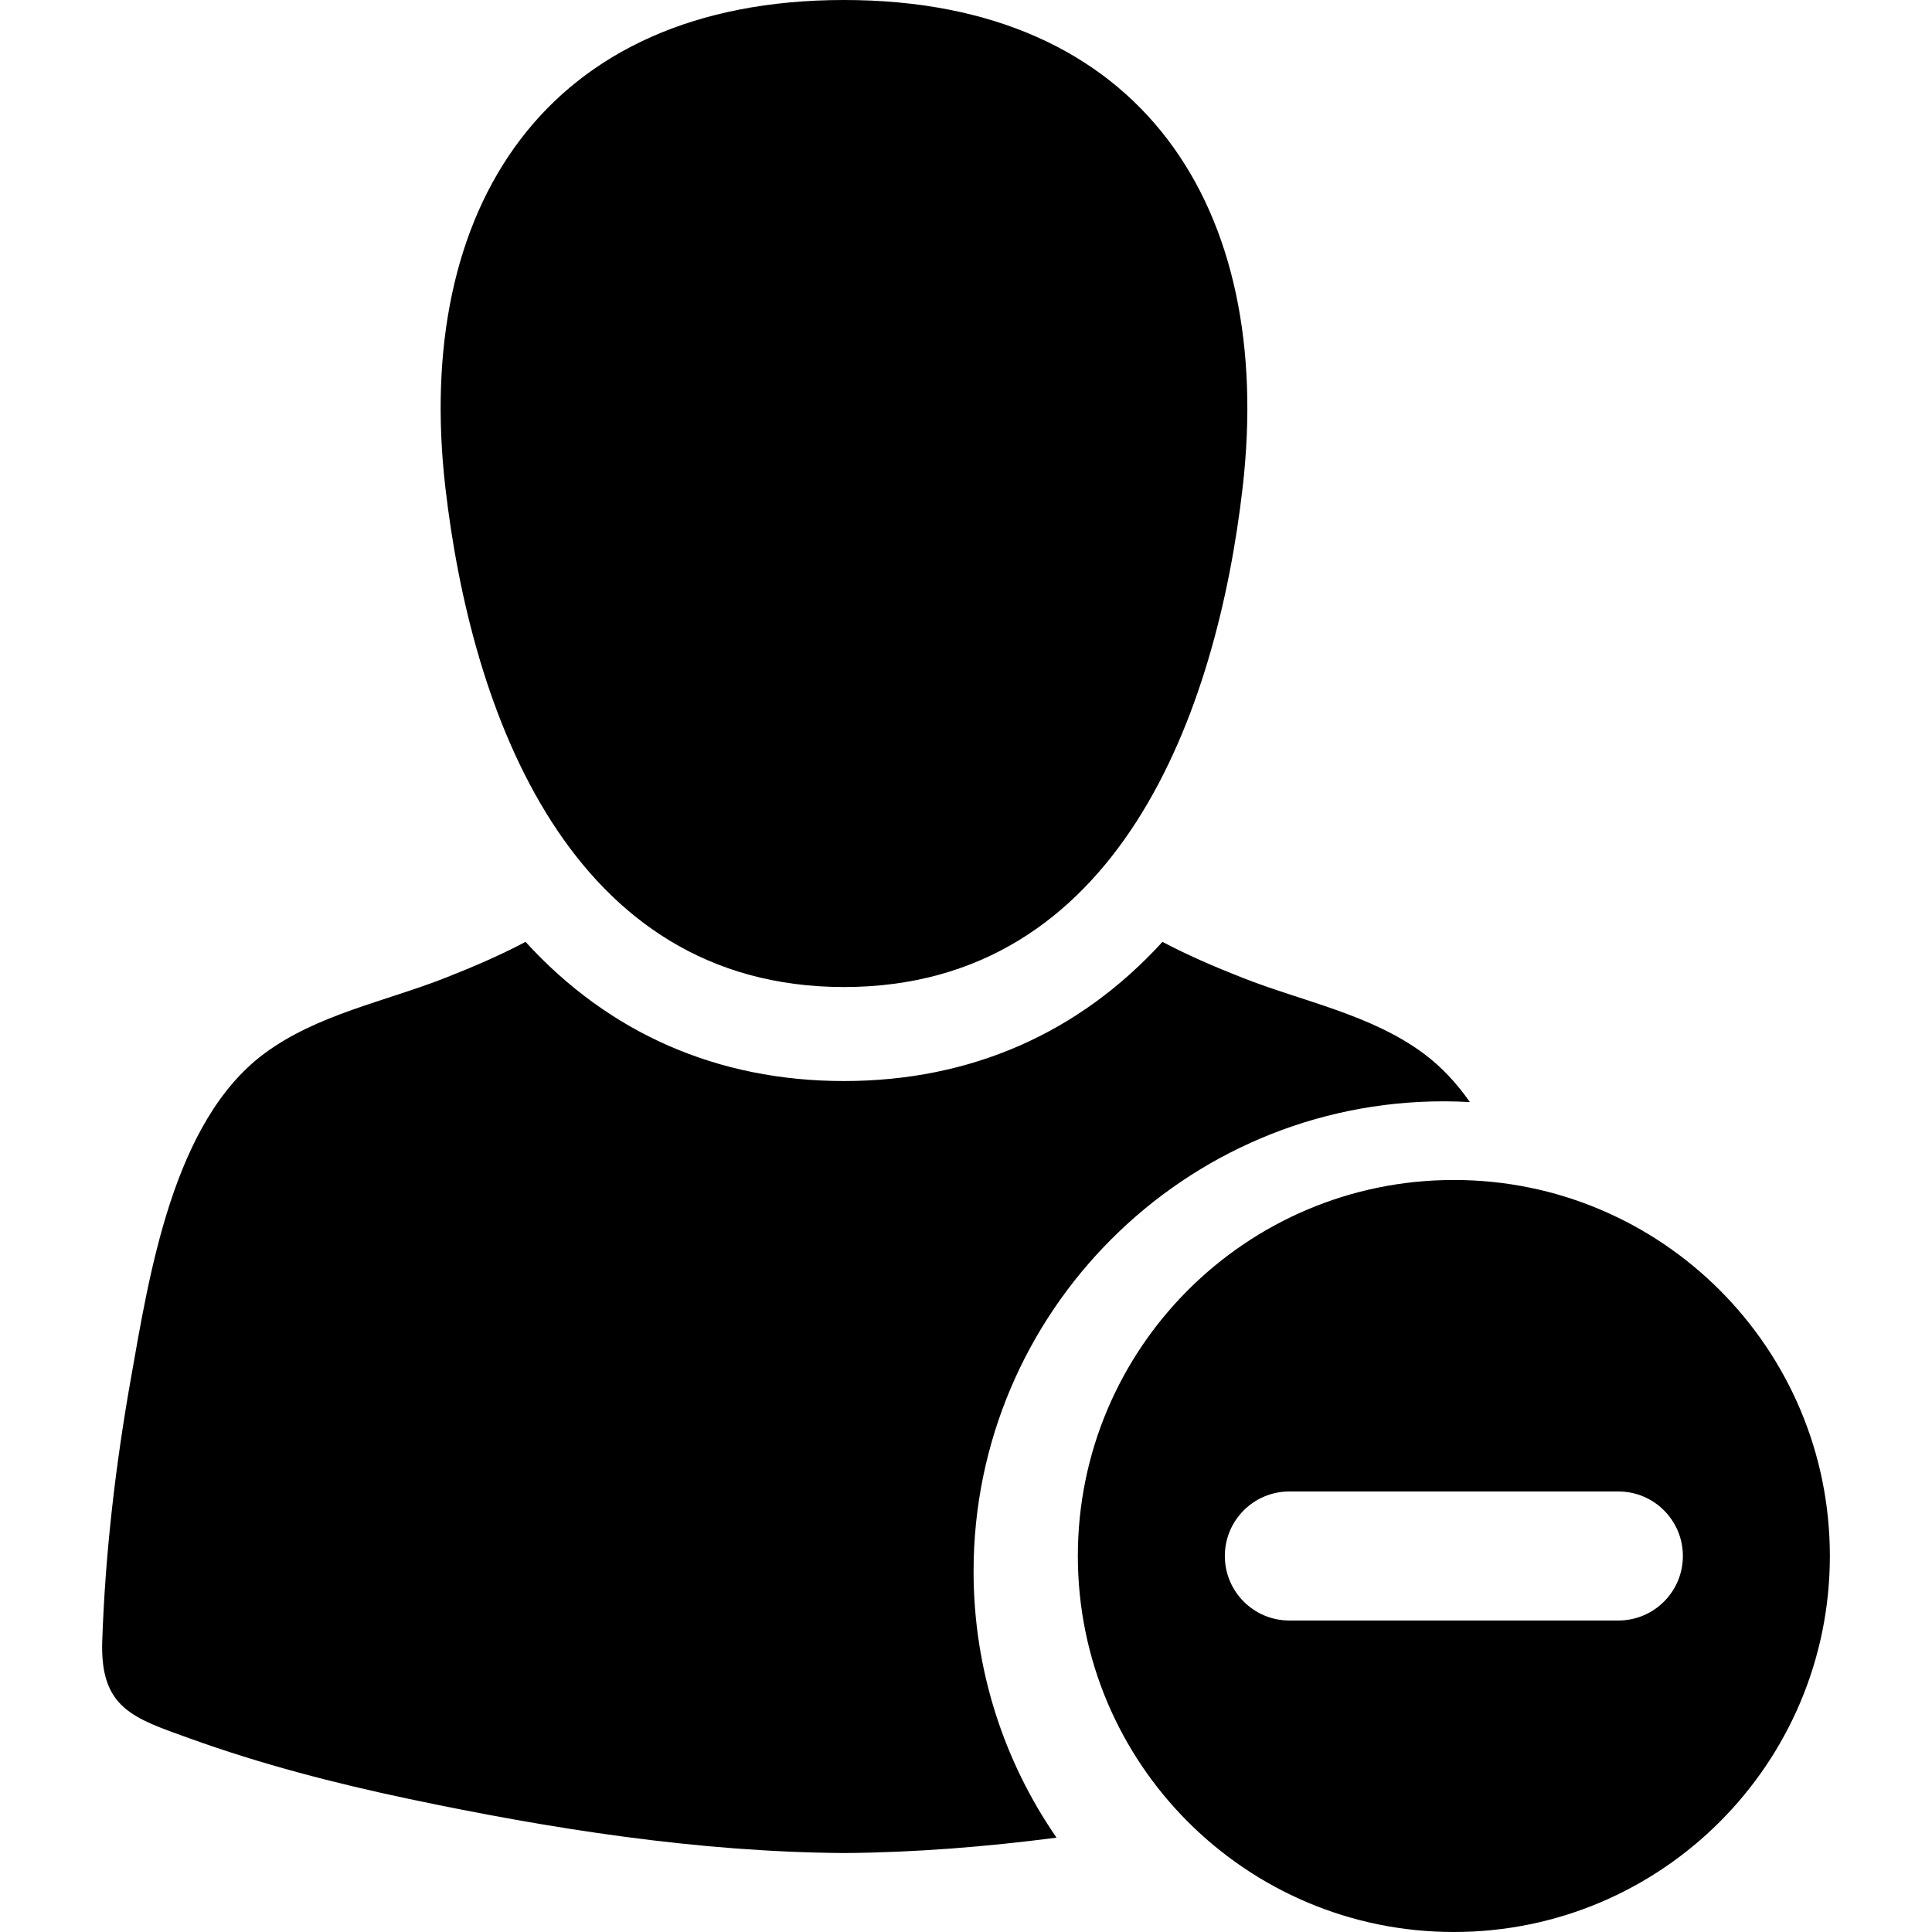
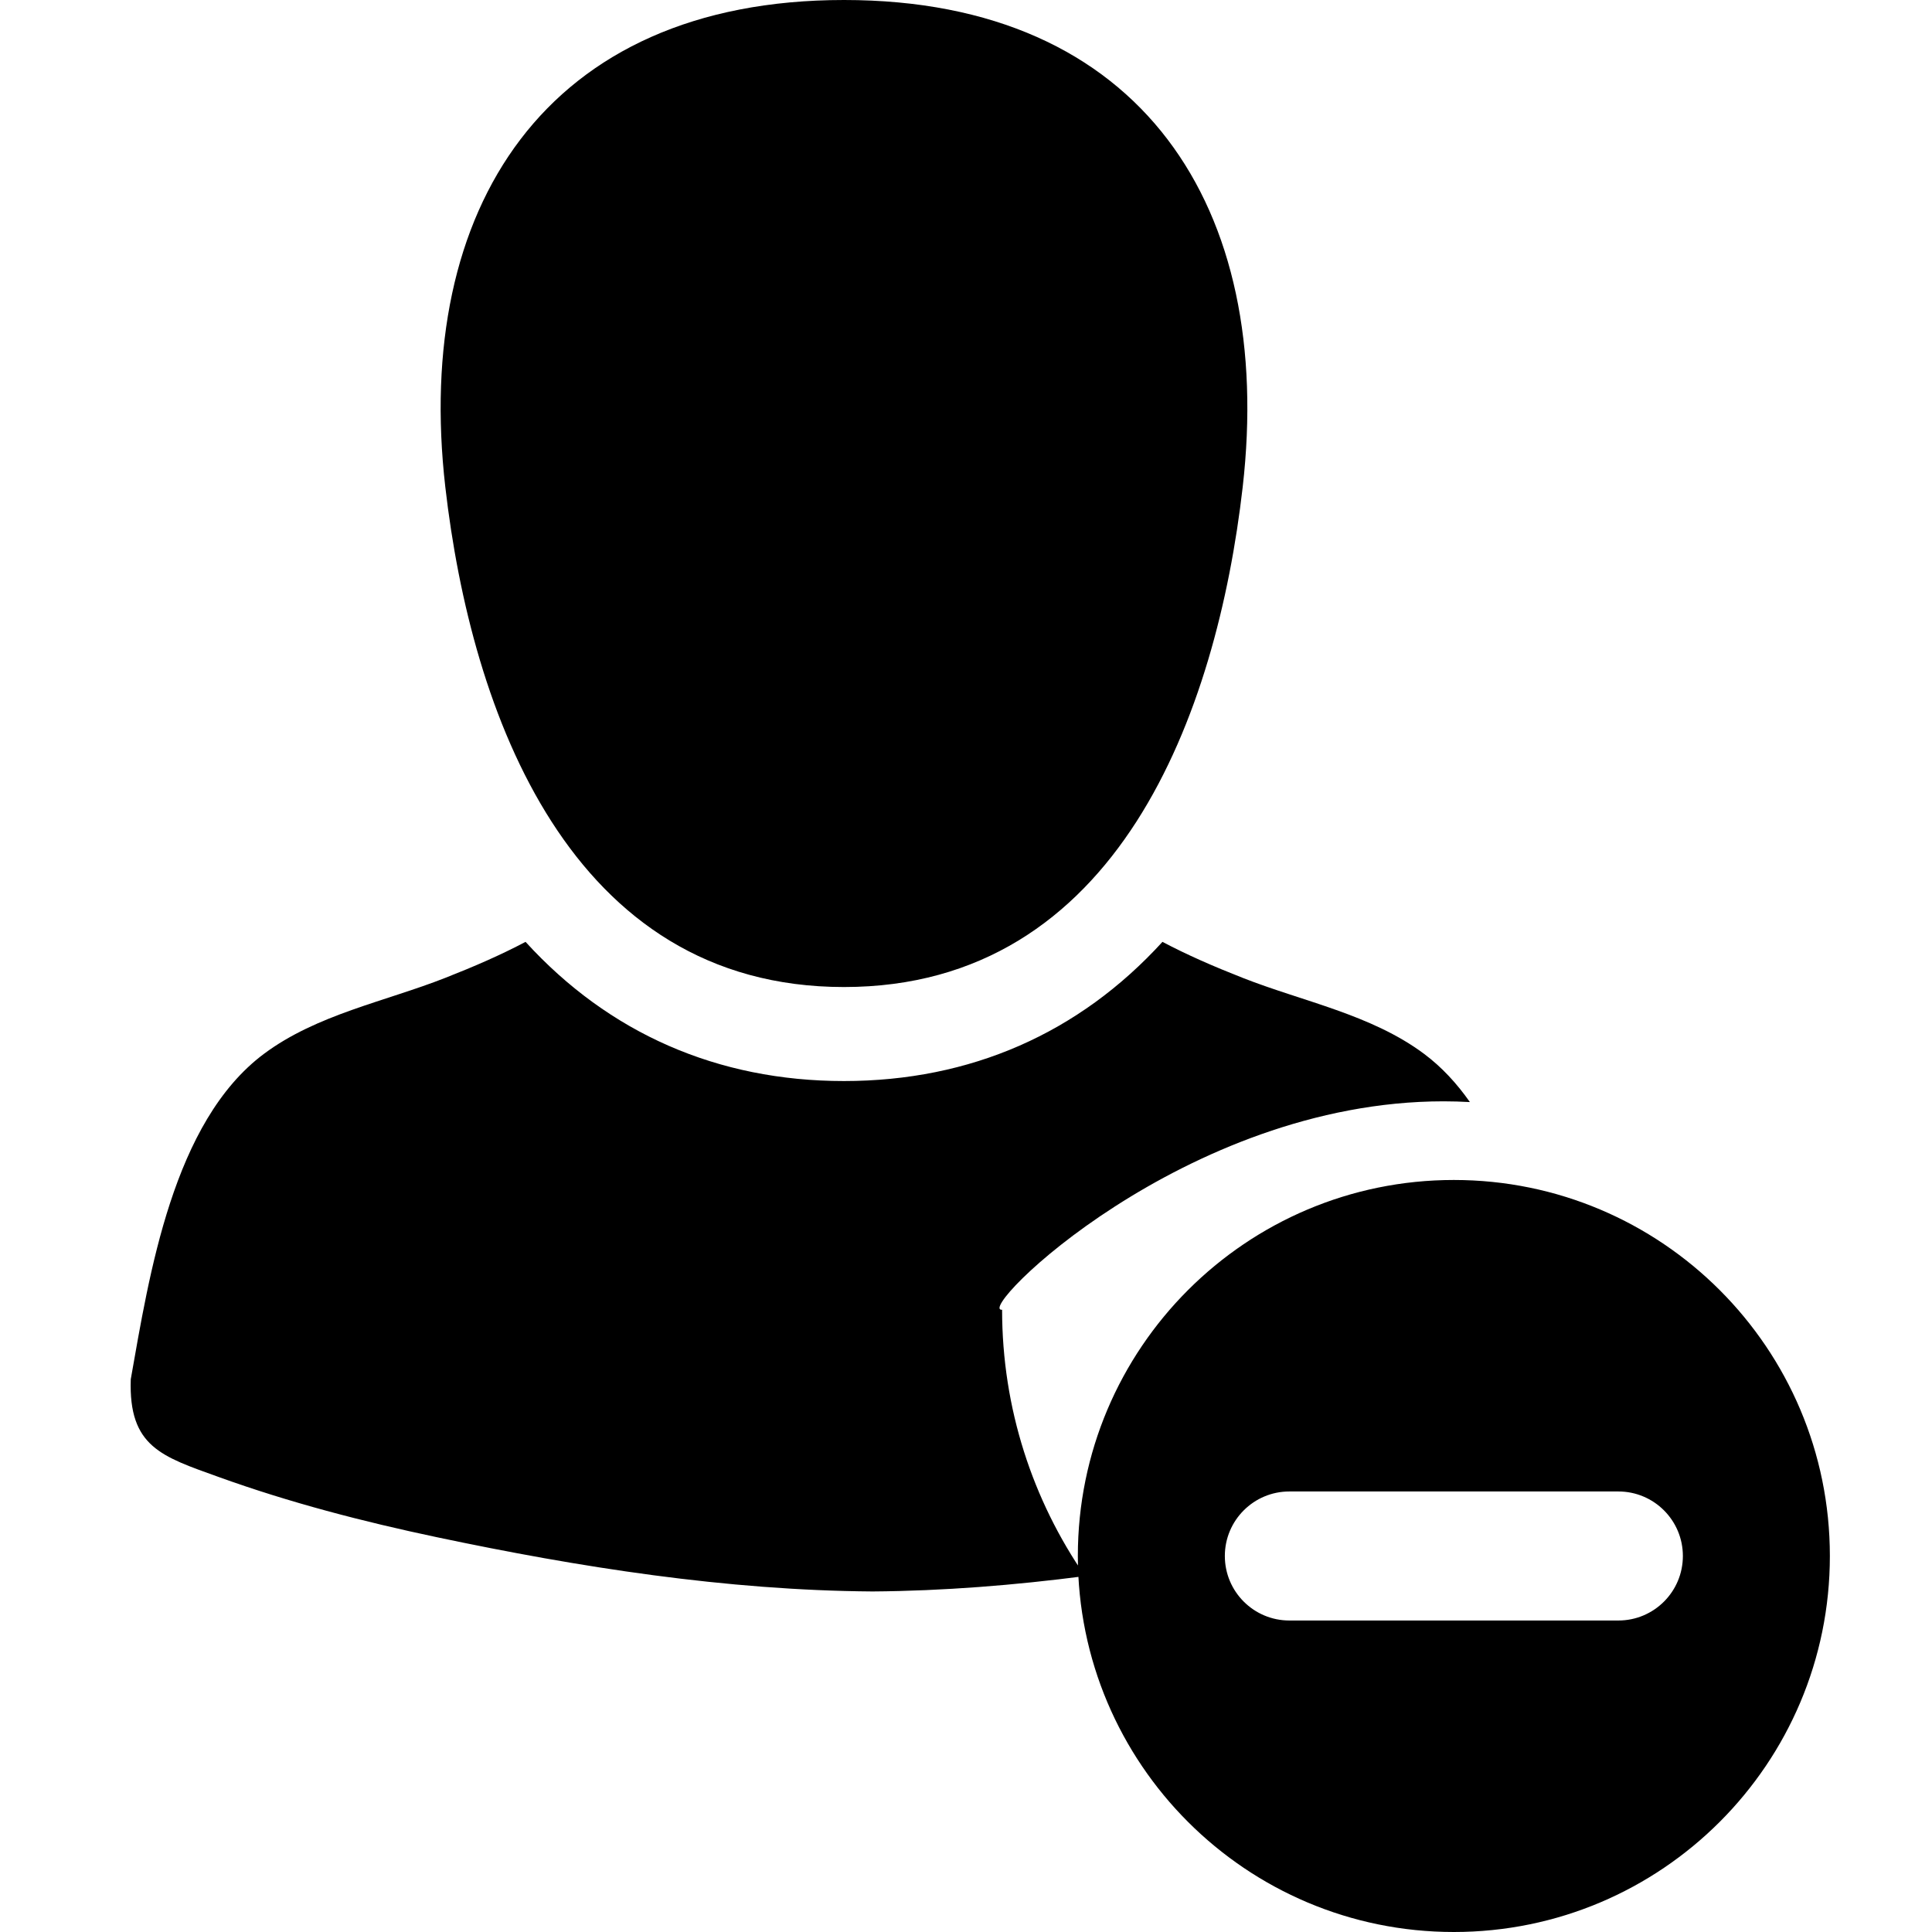
<svg xmlns="http://www.w3.org/2000/svg" version="1.1" id="Capa_1" x="0px" y="0px" viewBox="0 0 612 612" style="enable-background:new 0 0 612 612;" xml:space="preserve">
  <g>
-     <path d="M460.537,373.781c-65.78,0-119.108,53.329-119.108,119.11S394.756,612,460.537,612s119.111-53.329,119.111-119.11   C579.647,427.11,526.319,373.781,460.537,373.781z M512.649,513.327H408.429c-11.287,0-20.435-9.15-20.435-20.437   c0-11.287,9.149-20.437,20.435-20.437h104.221c11.287,0,20.435,9.15,20.435,20.437   C533.086,504.177,523.936,513.327,512.649,513.327z M267.355,312.662c86.861-0.005,118.115-86.976,126.297-158.417   C403.73,66.237,362.113,0,267.355,0C172.61,0,130.971,66.232,141.058,154.245C149.249,225.686,180.492,312.669,267.355,312.662z    M457.287,348.865c2.795,0,5.572,0.084,8.33,0.237c-4.134-5.897-8.918-11.098-14.518-15.276   c-16.691-12.457-38.307-16.544-57.416-24.055c-9.302-3.654-17.632-7.284-25.452-11.416   c-26.393,28.943-60.809,44.084-100.886,44.087c-40.067,0-74.478-15.141-100.867-44.087c-7.82,4.134-16.152,7.762-25.452,11.416   c-19.11,7.51-40.725,11.597-57.416,24.055c-28.866,21.545-36.325,70.012-42.187,103.071c-4.838,27.291-8.086,55.141-9.036,82.862   c-0.735,21.472,9.867,24.483,27.831,30.965c22.492,8.112,45.716,14.135,69.097,19.071c45.153,9.535,91.696,16.862,138.038,17.191   c22.455-0.16,44.956-1.972,67.322-4.873c-16.562-23.996-26.276-53.063-26.276-84.36   C308.401,415.654,375.191,348.865,457.287,348.865z" />
+     <path d="M460.537,373.781c-65.78,0-119.108,53.329-119.108,119.11S394.756,612,460.537,612s119.111-53.329,119.111-119.11   C579.647,427.11,526.319,373.781,460.537,373.781z M512.649,513.327H408.429c-11.287,0-20.435-9.15-20.435-20.437   c0-11.287,9.149-20.437,20.435-20.437h104.221c11.287,0,20.435,9.15,20.435,20.437   C533.086,504.177,523.936,513.327,512.649,513.327z M267.355,312.662c86.861-0.005,118.115-86.976,126.297-158.417   C403.73,66.237,362.113,0,267.355,0C172.61,0,130.971,66.232,141.058,154.245C149.249,225.686,180.492,312.669,267.355,312.662z    M457.287,348.865c2.795,0,5.572,0.084,8.33,0.237c-4.134-5.897-8.918-11.098-14.518-15.276   c-16.691-12.457-38.307-16.544-57.416-24.055c-9.302-3.654-17.632-7.284-25.452-11.416   c-26.393,28.943-60.809,44.084-100.886,44.087c-40.067,0-74.478-15.141-100.867-44.087c-7.82,4.134-16.152,7.762-25.452,11.416   c-19.11,7.51-40.725,11.597-57.416,24.055c-28.866,21.545-36.325,70.012-42.187,103.071c-0.735,21.472,9.867,24.483,27.831,30.965c22.492,8.112,45.716,14.135,69.097,19.071c45.153,9.535,91.696,16.862,138.038,17.191   c22.455-0.16,44.956-1.972,67.322-4.873c-16.562-23.996-26.276-53.063-26.276-84.36   C308.401,415.654,375.191,348.865,457.287,348.865z" />
  </g>
  <g>
</g>
  <g>
</g>
  <g>
</g>
  <g>
</g>
  <g>
</g>
  <g>
</g>
  <g>
</g>
  <g>
</g>
  <g>
</g>
  <g>
</g>
  <g>
</g>
  <g>
</g>
  <g>
</g>
  <g>
</g>
  <g>
</g>
</svg>